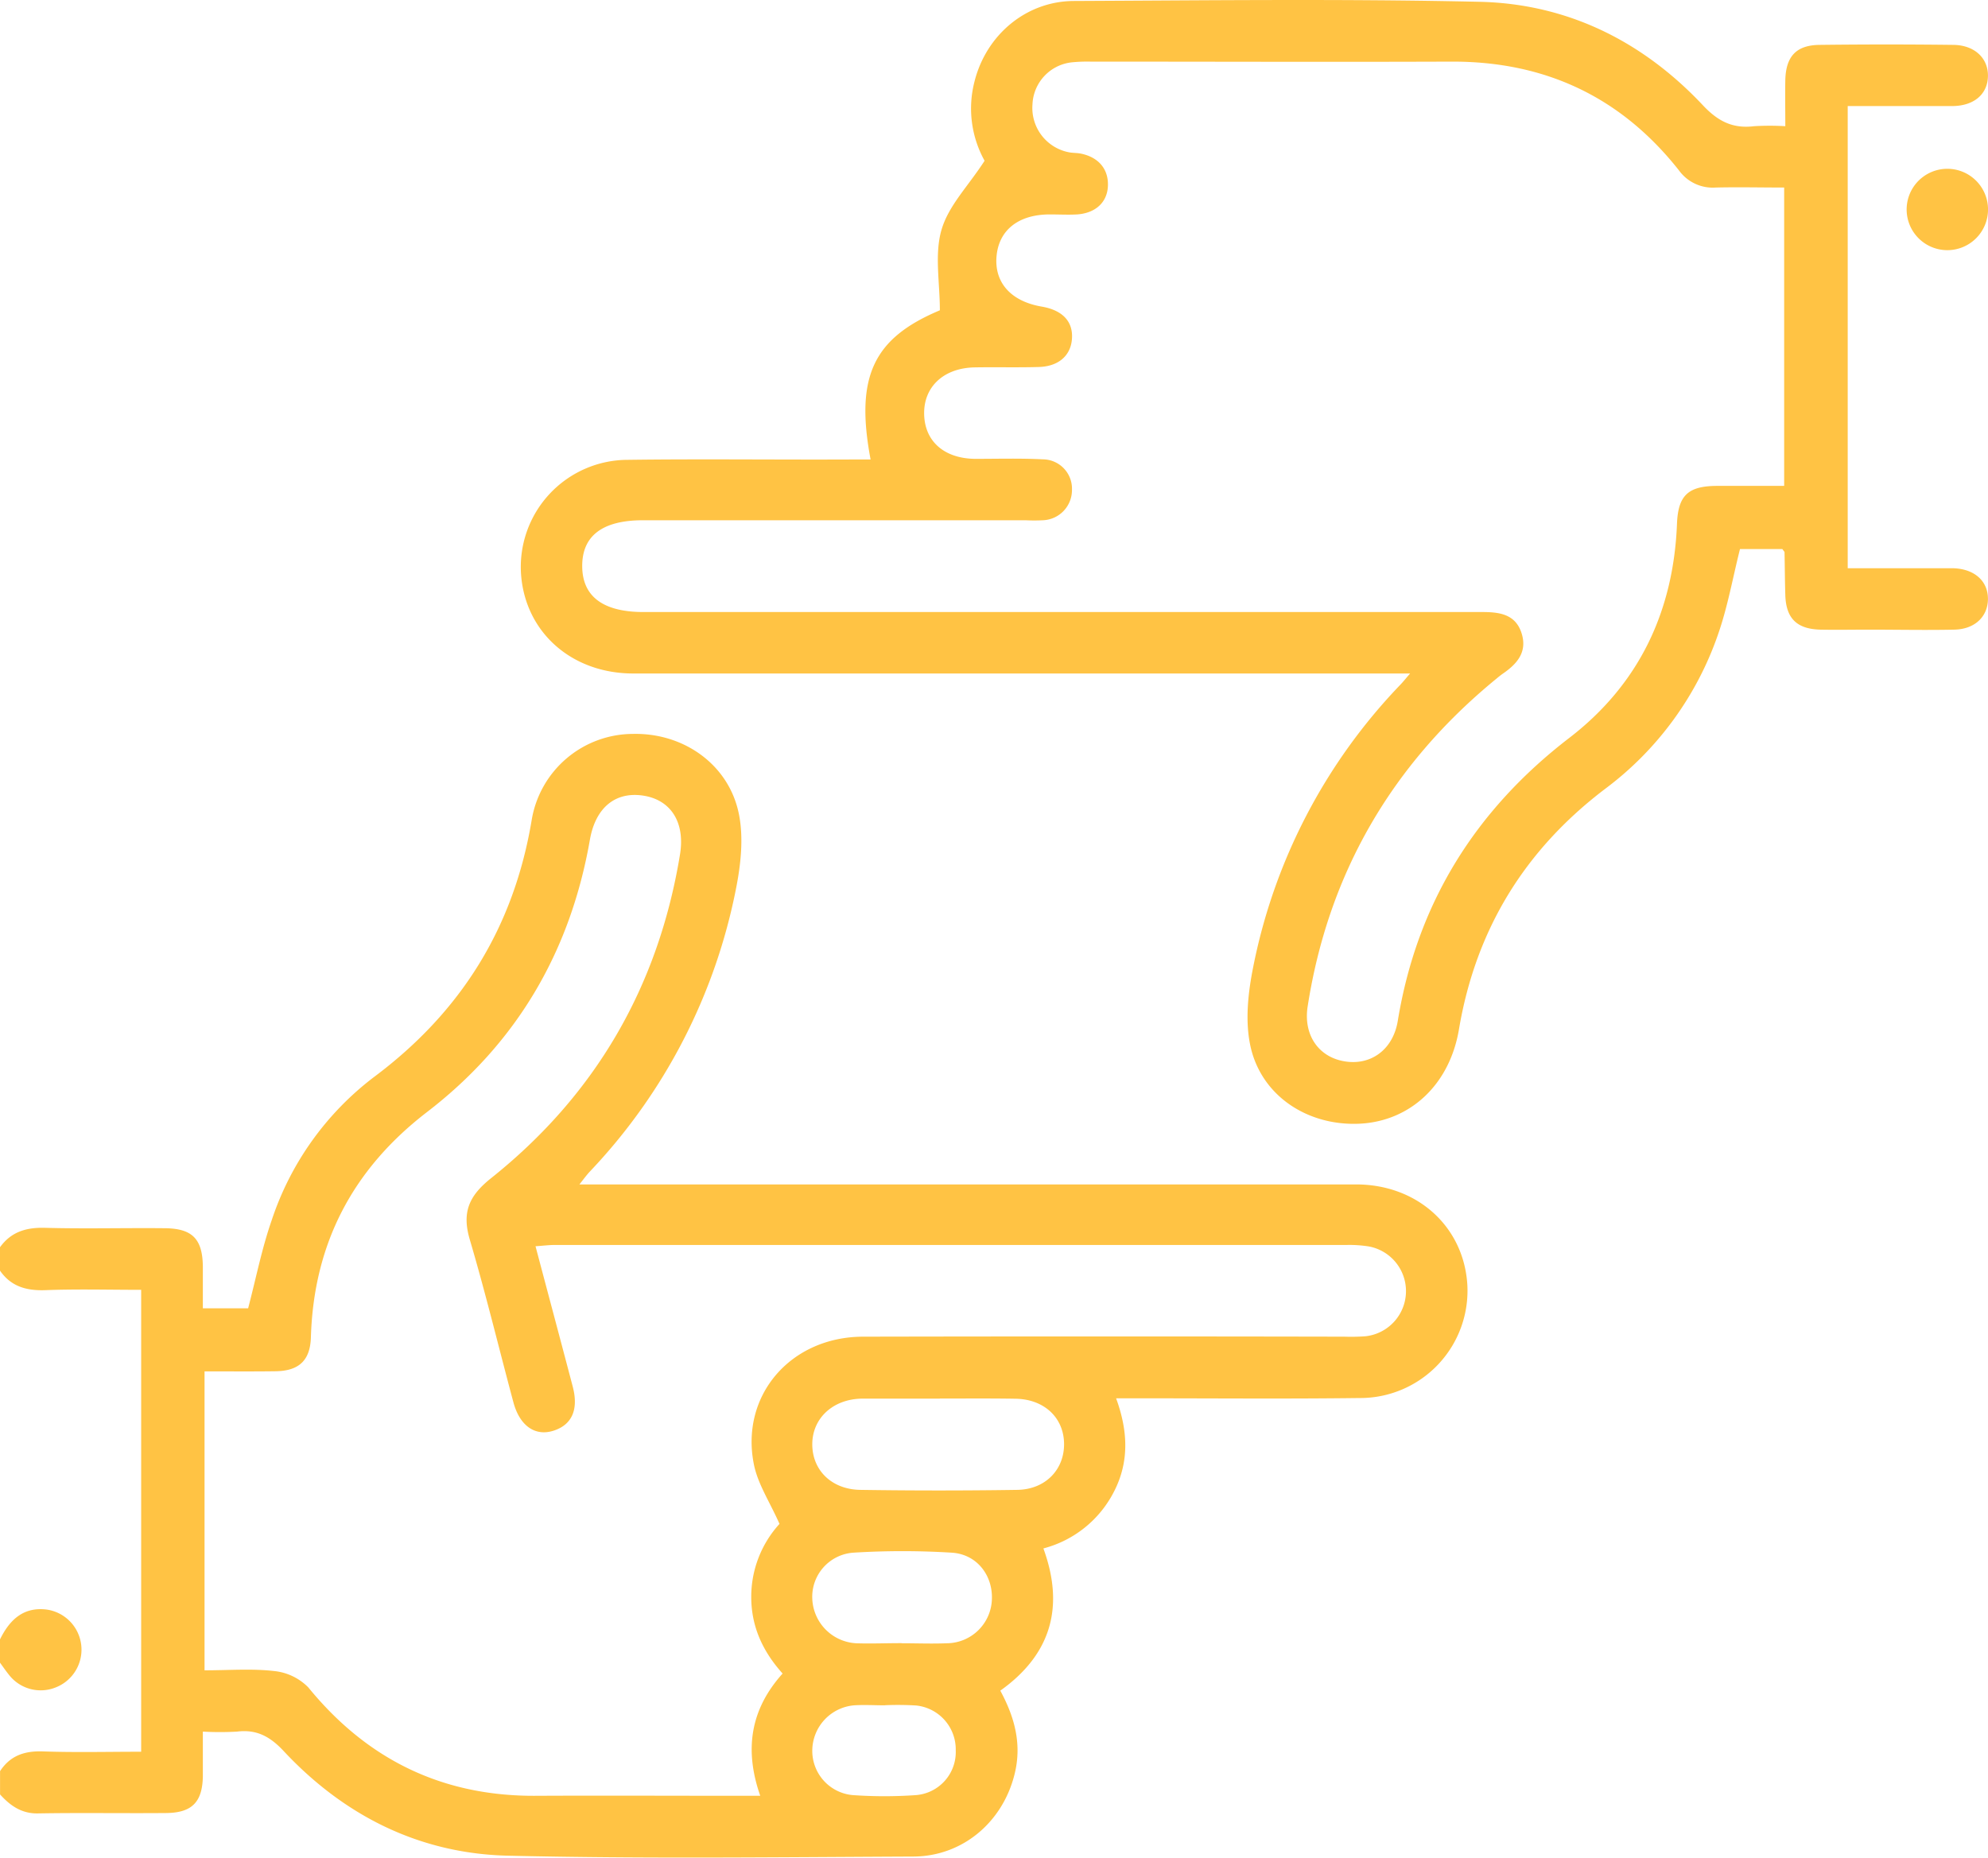
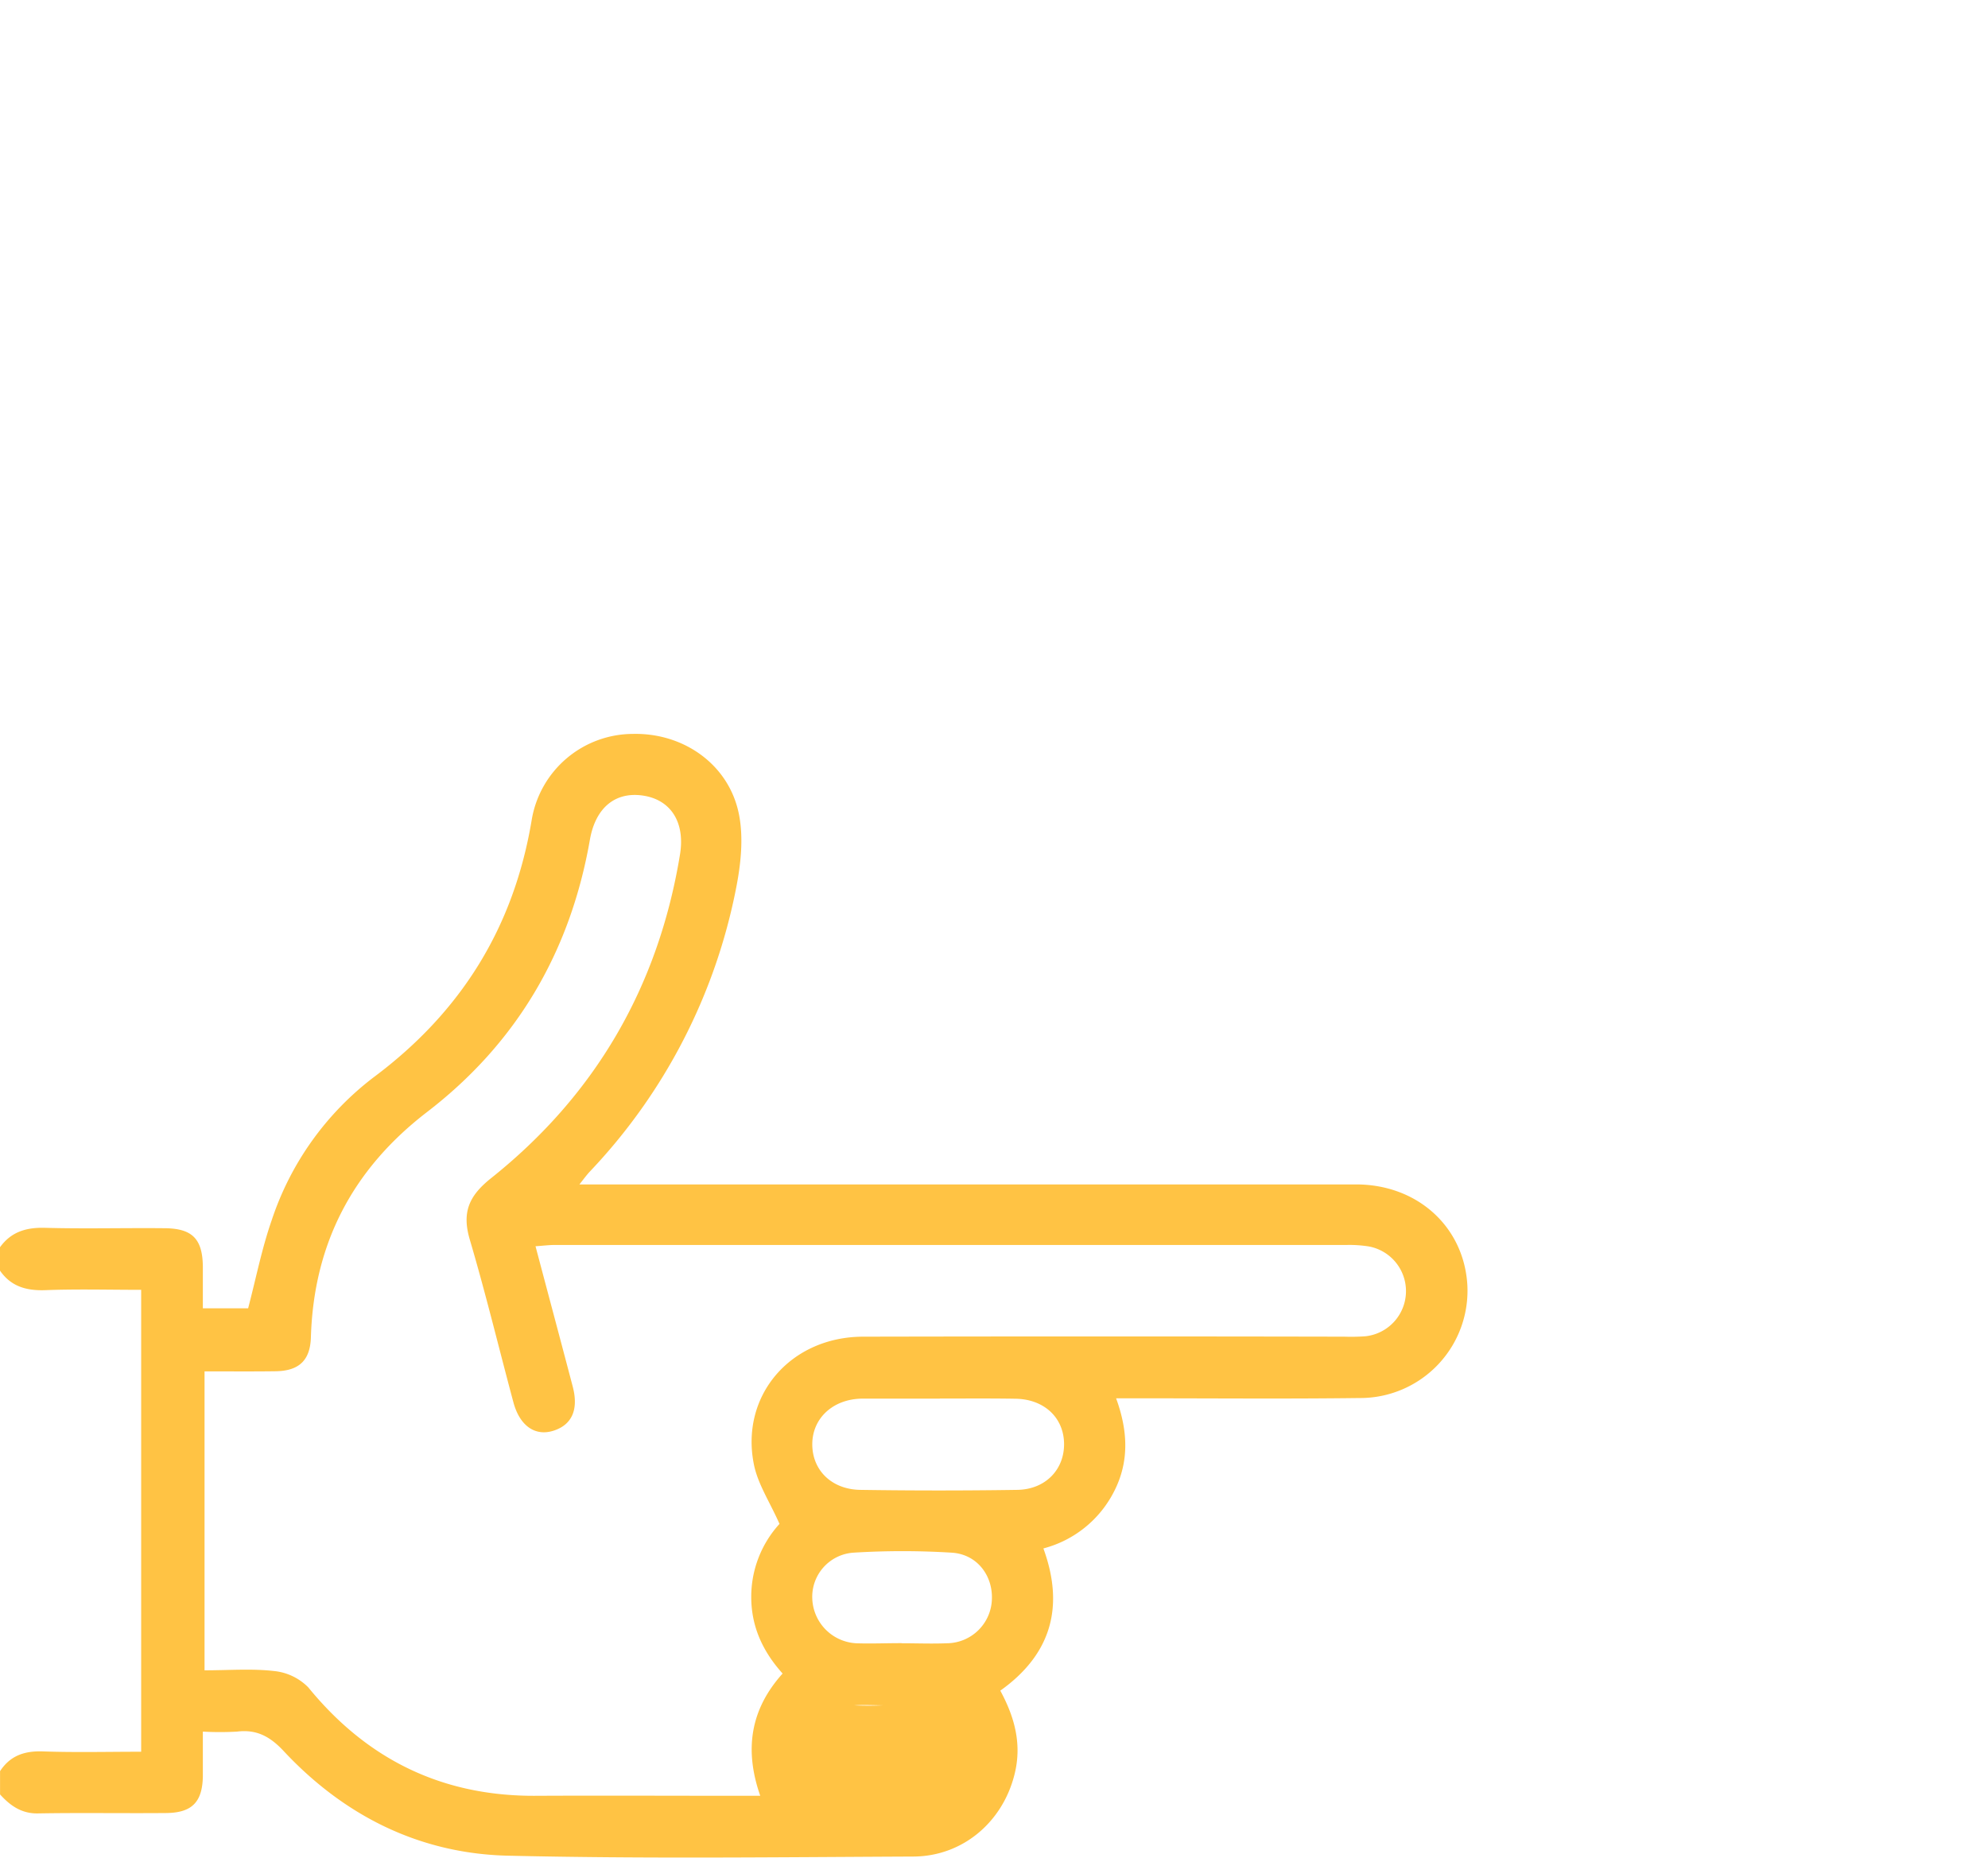
<svg xmlns="http://www.w3.org/2000/svg" viewBox="0 0 364.47 340.68">
  <defs>
    <style>.cls-1{fill:#ffc344;}</style>
  </defs>
  <g id="Слой_2" data-name="Слой 2">
    <g id="Слой_1-2" data-name="Слой 1">
-       <path class="cls-1" d="M0,228.71c2.06-2.85,4.84-3.66,8.3-3.56,7.23.2,14.47,0,21.71.07,5.21,0,7.11,1.9,7.18,7,0,2.47,0,5,0,7.69h8.3c1.44-5.49,2.51-10.95,4.32-16.15A54.45,54.45,0,0,1,68.56,197.5c16-11.95,25.66-27.47,28.93-47.21A18.87,18.87,0,0,1,116,134.58c9.4-.23,17.75,5.7,19.5,14.87.82,4.27.32,9-.53,13.33a104.46,104.46,0,0,1-26.84,52.06c-.52.56-1,1.2-1.9,2.35h4.38q69,0,138,0c11.16,0,19.63,7.63,20.39,18.17a19.68,19.68,0,0,1-19.76,21c-13.4.17-26.8.05-40.2.05h-4.42c2.16,5.91,2.44,11.54-.33,17a20.26,20.26,0,0,1-13,10.53c3.92,10.73,1.4,19.46-7.9,26.08,2.71,5,4,10,2.57,15.5-2.22,8.67-9.53,14.88-18.5,14.92-24.67.11-49.35.42-74-.15C77.11,340,63.17,333.05,52,321.09c-2.52-2.7-5-4-8.54-3.56a55.75,55.75,0,0,1-6.27,0c0,2.89,0,5.56,0,8.22-.09,4.71-2,6.68-6.77,6.71-7.82.07-15.65-.07-23.48.07-3,.05-5.07-1.43-6.93-3.48v-4.27c1.87-2.86,4.5-3.74,7.87-3.62,5.91.21,11.83.06,18,.06V236.52c-6,0-11.77-.16-17.55.06C4.81,236.71,2,235.89,0,233Zm37.5,22.76v54.82c4.45,0,8.64-.34,12.73.13a10.23,10.23,0,0,1,6.29,3c10.84,13.29,24.65,20,41.79,19.88,12.46-.06,24.91,0,37.37,0h3.7c-3-8.59-1.73-15.93,4.1-22.42-3.68-4.09-5.74-8.65-5.75-14a19.83,19.83,0,0,1,5.18-13.44c-1.77-4-3.94-7.25-4.68-10.83-2.59-12.68,6.69-23.47,20-23.5q44.13-.09,88.25,0a36.34,36.34,0,0,0,3.91-.08,8.33,8.33,0,0,0,.54-16.47,23,23,0,0,0-3.89-.27H101.82c-1.12,0-2.24.14-3.64.24,2.34,8.83,4.6,17.27,6.82,25.72,1.11,4.23-.14,7-3.48,8.09s-6.21-.8-7.39-5.18c-2.67-9.95-5.09-20-8-29.85-1.47-5-.17-8,3.86-11.23,19.16-15.26,30.7-35.15,34.67-59.35,1-6-1.73-10.12-6.84-10.85s-8.66,2.33-9.67,8.1c-3.58,20.51-13.4,37.32-29.94,50C64.62,214.46,57.52,228.08,57,245.19c-.12,4.24-2.15,6.2-6.47,6.26S42,251.47,37.5,251.47Zm134.8,5c-4.75,0-9.49,0-14.24,0-5.33.06-9.14,3.59-9.14,8.37s3.57,8.28,8.79,8.36q14.4.22,28.82,0c5.19-.09,8.64-3.78,8.55-8.54s-3.7-8.1-8.91-8.17C181.55,256.41,176.92,256.46,172.3,256.45Zm-6.92,44.86c2.73,0,5.46.11,8.18,0a8.33,8.33,0,0,0,8.29-8.09c.16-4.38-2.76-8.23-7.34-8.52a145.74,145.74,0,0,0-18.1,0,8.11,8.11,0,0,0-7.49,8.46,8.51,8.51,0,0,0,8.29,8.16C159.92,301.42,162.66,301.3,165.38,301.31Zm-3.1,11.38v0c-1.89,0-3.8-.12-5.68,0a8.38,8.38,0,0,0-7.68,8.29,8.14,8.14,0,0,0,7.37,8.17,83.07,83.07,0,0,0,11.7,0,7.92,7.92,0,0,0,7.23-8.21,8.09,8.09,0,0,0-7.27-8.22A56.41,56.41,0,0,0,162.28,312.69Z" />
-       <path class="cls-1" d="M0,300.62c1.75-3.56,4.26-6,8.56-5.47a7.43,7.43,0,0,1,1.67,14.27,7.36,7.36,0,0,1-8.59-2.31c-.58-.72-1.1-1.48-1.64-2.22Z" />
-       <path class="cls-1" d="M326.77,100.68H319c-1.32,5.27-2.23,10.41-3.9,15.29a59.61,59.61,0,0,1-20.79,28.66c-14.76,11.19-23.74,25.8-26.83,44.11-1.71,10.21-9,16.91-18.31,17.32-9.66.41-18.18-5.32-20-14.61-.89-4.48-.34-9.47.56-14a103.67,103.67,0,0,1,27.06-51.95c.4-.42.76-.87,1.73-2h-4.68q-68.88,0-137.74,0c-11.25,0-19.71-7.49-20.56-18a19.65,19.65,0,0,1,19.59-21.18c13.52-.18,27.05,0,40.57-.06h3.91c-2.87-15.25.55-22.26,12.7-27.36,0-5.09-1-10.24.29-14.72s4.88-8,7.91-12.7a19.74,19.74,0,0,1-1.85-14.53C180.8,6.42,188.1.22,196.87.18c24.8-.11,49.6-.41,74.38.15,16.09.36,29.85,7.2,40.89,18.91,2.8,3,5.52,4.39,9.47,3.9a48.36,48.36,0,0,1,5.7,0c0-3.05-.05-5.75,0-8.44.1-4.35,2-6.42,6.27-6.47q12.27-.15,24.55,0c3.9.05,6.4,2.46,6.33,5.75s-2.55,5.45-6.55,5.47c-6.28,0-12.56,0-19.16,0v84.75h15.47c1.31,0,2.61,0,3.92,0,3.91.14,6.38,2.4,6.32,5.74-.07,3.19-2.46,5.45-6.18,5.52-5.22.11-10.44,0-15.66,0-3,0-5.94.06-8.9,0-4.32-.12-6.28-2.08-6.41-6.35-.08-2.61-.09-5.21-.14-7.82C327.18,101.18,327.05,101.09,326.77,100.68Zm.33-66.29c-4.32,0-8.44-.1-12.55,0a7.64,7.64,0,0,1-6.74-3.15c-10.62-13.46-24.54-20-41.69-19.94-22.07.08-44.13,0-66.2,0a28.44,28.44,0,0,0-3.2.11,8.08,8.08,0,0,0-7.43,7.72A8.28,8.28,0,0,0,196,27.93c.7.13,1.43.1,2.12.23,3.3.66,5.12,2.86,5,5.93s-2.34,5-5.65,5.23c-1.66.09-3.32,0-5,0-5.76,0-9.35,2.88-9.77,7.68s2.62,8.25,8.27,9.22c3.87.66,5.82,2.78,5.55,6-.25,3-2.45,5-6.17,5.08-3.91.11-7.83,0-11.74.07-5.68.14-9.32,3.63-9.18,8.65s3.79,8.06,9.33,8.12c4.15,0,8.31-.12,12.46.09a5.38,5.38,0,0,1,5.31,5.57,5.54,5.54,0,0,1-5.31,5.6,31.06,31.06,0,0,1-3.2,0H117.89c-7.42,0-11.17,2.84-11.15,8.42s3.86,8.41,11.23,8.41q40,0,80.08,0,36.82,0,73.67,0c3.15,0,6.09.37,7.22,3.83s-.77,5.65-3.4,7.46c-.49.34-.94.72-1.4,1.1-19,15.63-30.61,35.56-34.4,59.93-.81,5.19,1.95,9.22,6.65,10.05,4.88.87,9-2.09,9.87-7.39,3.53-21.51,14.17-38.61,31.42-51.88,12.81-9.84,19.14-23.21,19.77-39.3.21-5.14,2-6.9,7.27-6.93,4.1,0,8.2,0,12.38,0Z" />
-       <path class="cls-1" d="M364.47,38.14a7.46,7.46,0,1,1-14.91,0,7.46,7.46,0,0,1,14.91,0Z" />
+       <path class="cls-1" d="M0,228.71c2.06-2.85,4.84-3.66,8.3-3.56,7.23.2,14.47,0,21.71.07,5.21,0,7.11,1.9,7.18,7,0,2.47,0,5,0,7.69h8.3c1.44-5.49,2.51-10.95,4.32-16.15A54.45,54.45,0,0,1,68.56,197.5c16-11.95,25.66-27.47,28.93-47.21A18.87,18.87,0,0,1,116,134.58c9.4-.23,17.75,5.7,19.5,14.87.82,4.27.32,9-.53,13.33a104.46,104.46,0,0,1-26.84,52.06c-.52.56-1,1.2-1.9,2.35h4.38q69,0,138,0c11.16,0,19.63,7.63,20.39,18.17a19.68,19.68,0,0,1-19.76,21c-13.4.17-26.8.05-40.2.05h-4.42c2.16,5.91,2.44,11.54-.33,17a20.26,20.26,0,0,1-13,10.53c3.92,10.73,1.4,19.46-7.9,26.08,2.71,5,4,10,2.57,15.5-2.22,8.67-9.53,14.88-18.5,14.92-24.67.11-49.35.42-74-.15C77.11,340,63.17,333.05,52,321.09c-2.52-2.7-5-4-8.54-3.56a55.75,55.75,0,0,1-6.27,0c0,2.89,0,5.56,0,8.22-.09,4.71-2,6.68-6.77,6.71-7.82.07-15.65-.07-23.48.07-3,.05-5.07-1.43-6.93-3.48v-4.27c1.87-2.86,4.5-3.74,7.87-3.62,5.91.21,11.83.06,18,.06V236.52c-6,0-11.77-.16-17.55.06C4.81,236.71,2,235.89,0,233Zm37.5,22.76v54.82c4.45,0,8.64-.34,12.73.13a10.23,10.23,0,0,1,6.29,3c10.84,13.29,24.65,20,41.79,19.88,12.46-.06,24.91,0,37.37,0h3.7c-3-8.59-1.73-15.93,4.1-22.42-3.68-4.09-5.74-8.65-5.75-14a19.83,19.83,0,0,1,5.18-13.44c-1.77-4-3.94-7.25-4.68-10.83-2.59-12.68,6.69-23.47,20-23.5q44.13-.09,88.25,0a36.34,36.34,0,0,0,3.91-.08,8.33,8.33,0,0,0,.54-16.47,23,23,0,0,0-3.89-.27H101.82c-1.12,0-2.24.14-3.64.24,2.34,8.83,4.6,17.27,6.82,25.72,1.11,4.23-.14,7-3.48,8.09s-6.21-.8-7.39-5.18c-2.67-9.95-5.09-20-8-29.85-1.47-5-.17-8,3.86-11.23,19.16-15.26,30.7-35.15,34.67-59.35,1-6-1.73-10.12-6.84-10.85s-8.66,2.33-9.67,8.1c-3.58,20.51-13.4,37.32-29.94,50C64.62,214.46,57.52,228.08,57,245.19c-.12,4.24-2.15,6.2-6.47,6.26S42,251.47,37.5,251.47Zm134.8,5c-4.75,0-9.49,0-14.24,0-5.33.06-9.14,3.59-9.14,8.37s3.57,8.28,8.79,8.36q14.4.22,28.82,0c5.19-.09,8.64-3.78,8.55-8.54s-3.7-8.1-8.91-8.17C181.55,256.41,176.92,256.46,172.3,256.45Zm-6.92,44.86c2.73,0,5.46.11,8.18,0a8.33,8.33,0,0,0,8.29-8.09c.16-4.38-2.76-8.23-7.34-8.52a145.74,145.74,0,0,0-18.1,0,8.11,8.11,0,0,0-7.49,8.46,8.51,8.51,0,0,0,8.29,8.16C159.92,301.42,162.66,301.3,165.38,301.31Zm-3.1,11.38v0c-1.89,0-3.8-.12-5.68,0A56.41,56.41,0,0,0,162.28,312.69Z" />
    </g>
  </g>
</svg>